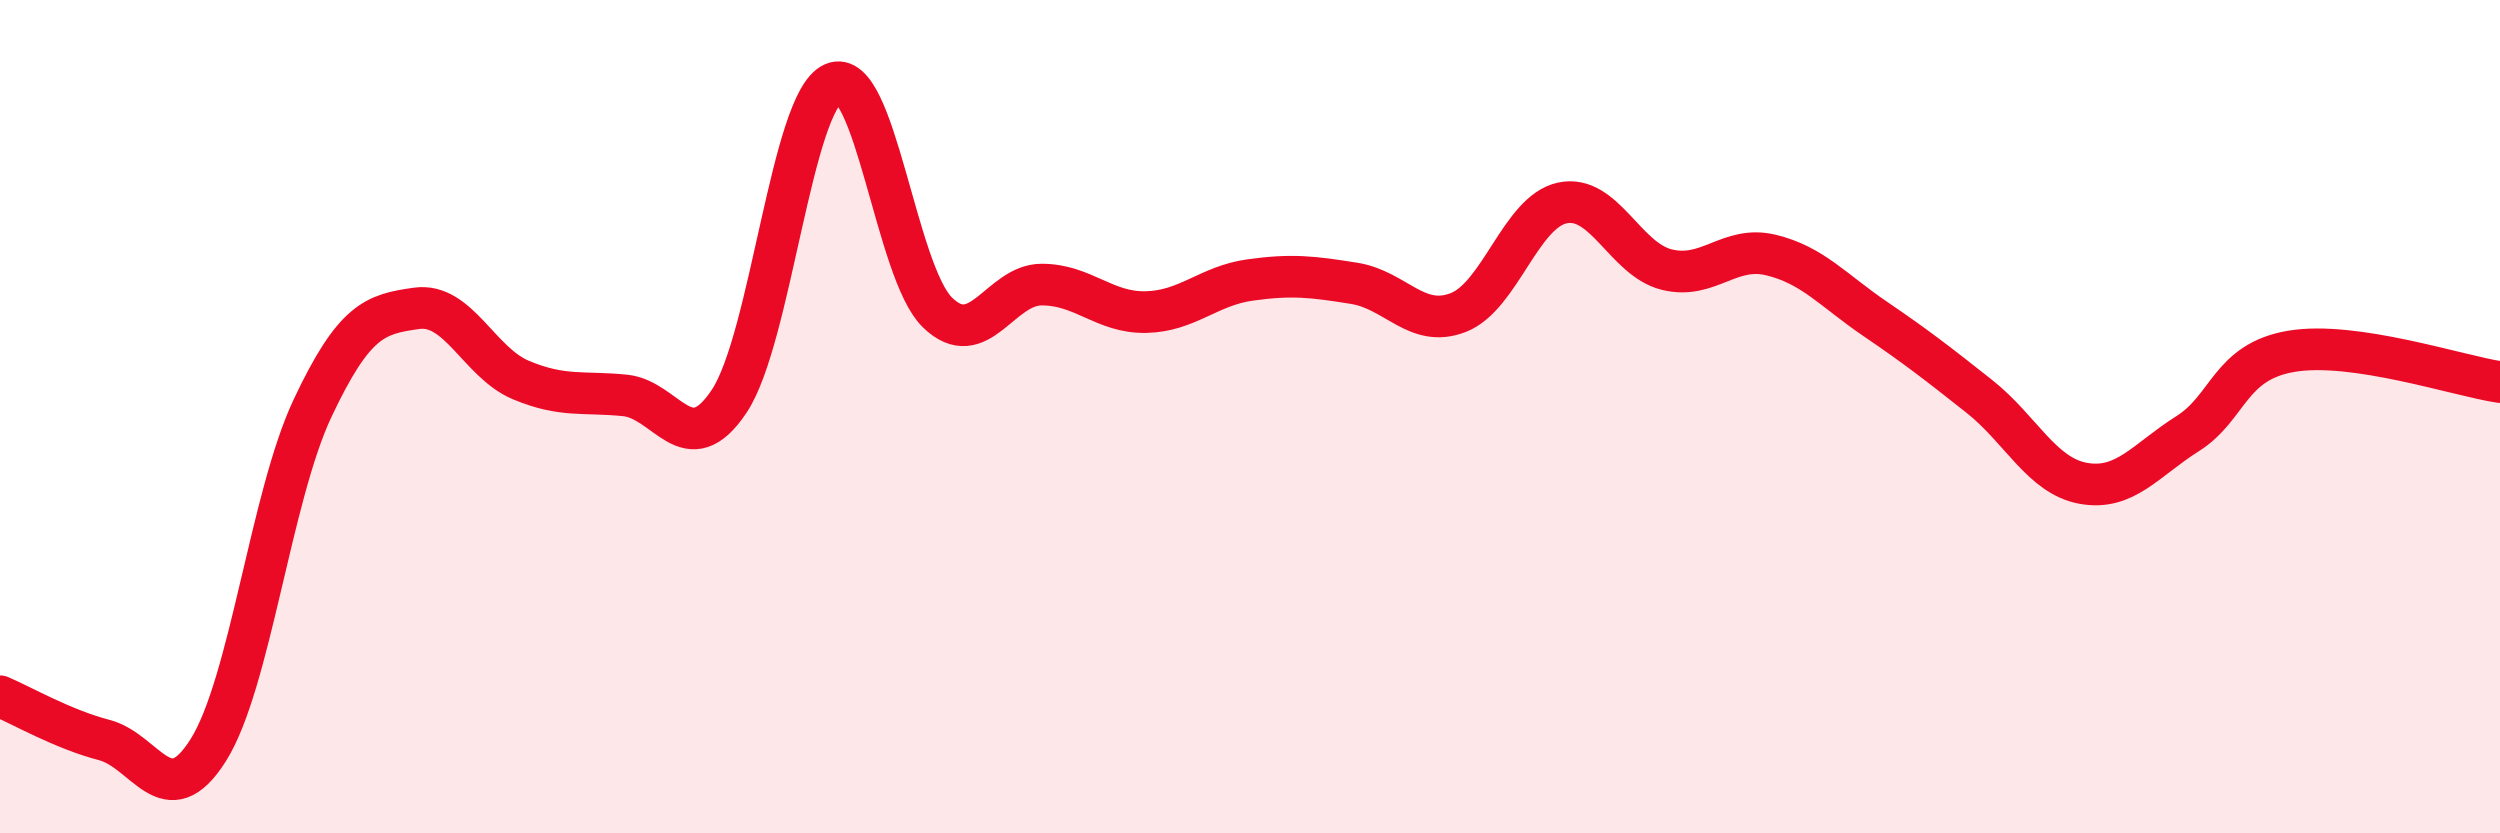
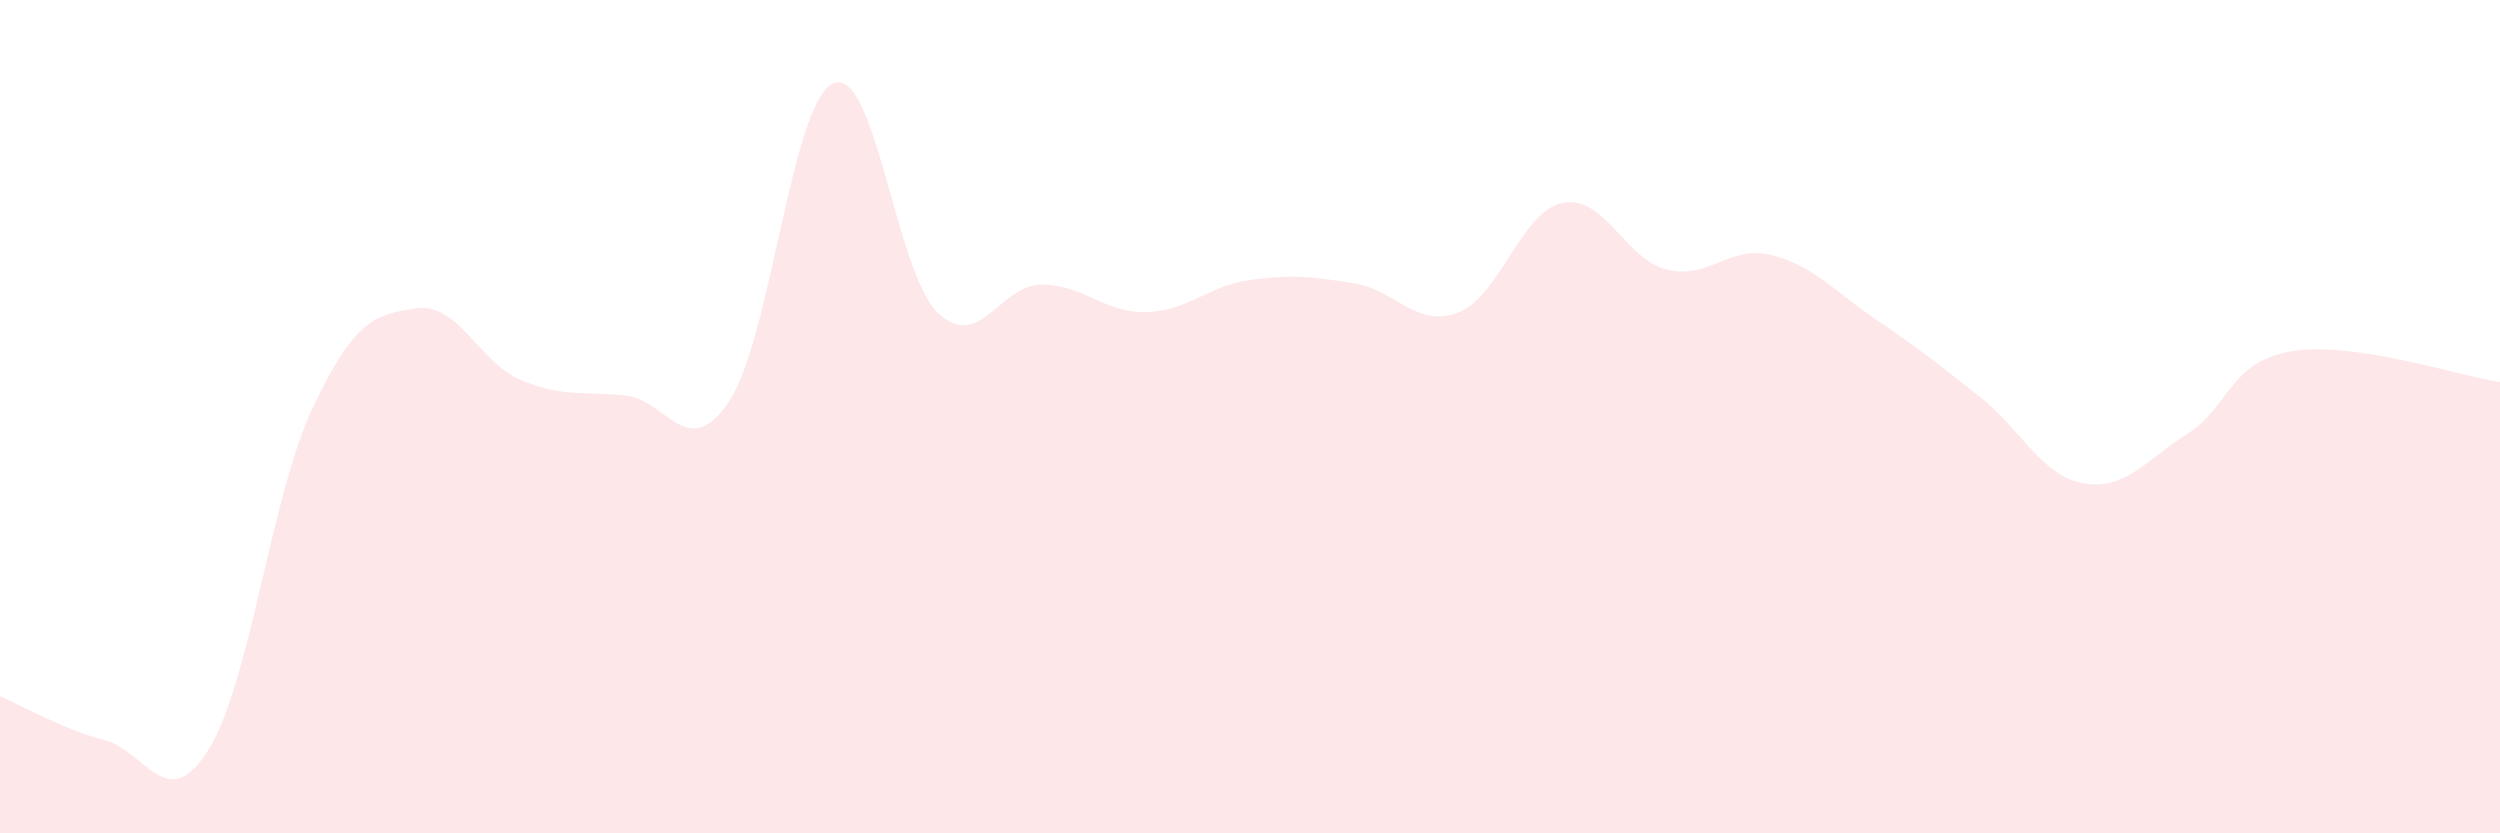
<svg xmlns="http://www.w3.org/2000/svg" width="60" height="20" viewBox="0 0 60 20">
  <path d="M 0,16.71 C 0.5,16.92 1.5,17.5 2.5,17.76 C 3.5,18.02 4,19.59 5,18 C 6,16.41 6.5,11.92 7.5,9.8 C 8.5,7.68 9,7.54 10,7.4 C 11,7.26 11.5,8.7 12.5,9.12 C 13.5,9.54 14,9.39 15,9.49 C 16,9.59 16.5,11.13 17.5,9.63 C 18.5,8.13 19,2.43 20,2 C 21,1.57 21.5,6.53 22.5,7.5 C 23.5,8.47 24,6.83 25,6.83 C 26,6.83 26.5,7.51 27.5,7.49 C 28.5,7.47 29,6.86 30,6.72 C 31,6.58 31.5,6.64 32.5,6.8 C 33.5,6.96 34,7.89 35,7.5 C 36,7.11 36.5,5.08 37.5,4.87 C 38.5,4.66 39,6.22 40,6.47 C 41,6.72 41.5,5.88 42.5,6.12 C 43.5,6.36 44,6.97 45,7.65 C 46,8.33 46.5,8.72 47.5,9.51 C 48.5,10.3 49,11.42 50,11.6 C 51,11.78 51.5,11.04 52.5,10.41 C 53.5,9.78 53.5,8.68 55,8.43 C 56.5,8.18 59,9.02 60,9.17L60 20L0 20Z" fill="#EB0A25" opacity="0.1" stroke-linecap="round" stroke-linejoin="round" />
-   <path d="M 0,16.71 C 0.5,16.92 1.5,17.5 2.5,17.76 C 3.5,18.02 4,19.59 5,18 C 6,16.41 6.5,11.92 7.5,9.8 C 8.5,7.68 9,7.54 10,7.4 C 11,7.26 11.5,8.7 12.5,9.12 C 13.5,9.54 14,9.39 15,9.49 C 16,9.59 16.5,11.13 17.5,9.63 C 18.5,8.13 19,2.43 20,2 C 21,1.57 21.5,6.53 22.5,7.5 C 23.5,8.47 24,6.83 25,6.83 C 26,6.83 26.5,7.51 27.5,7.49 C 28.5,7.47 29,6.86 30,6.72 C 31,6.58 31.5,6.64 32.5,6.8 C 33.5,6.96 34,7.89 35,7.5 C 36,7.11 36.5,5.08 37.5,4.87 C 38.5,4.66 39,6.22 40,6.47 C 41,6.72 41.5,5.88 42.5,6.12 C 43.5,6.36 44,6.97 45,7.65 C 46,8.33 46.5,8.72 47.5,9.51 C 48.5,10.3 49,11.42 50,11.6 C 51,11.78 51.5,11.04 52.5,10.41 C 53.5,9.78 53.5,8.68 55,8.43 C 56.5,8.18 59,9.02 60,9.17" stroke="#EB0A25" stroke-width="1" fill="none" stroke-linecap="round" stroke-linejoin="round" />
</svg>